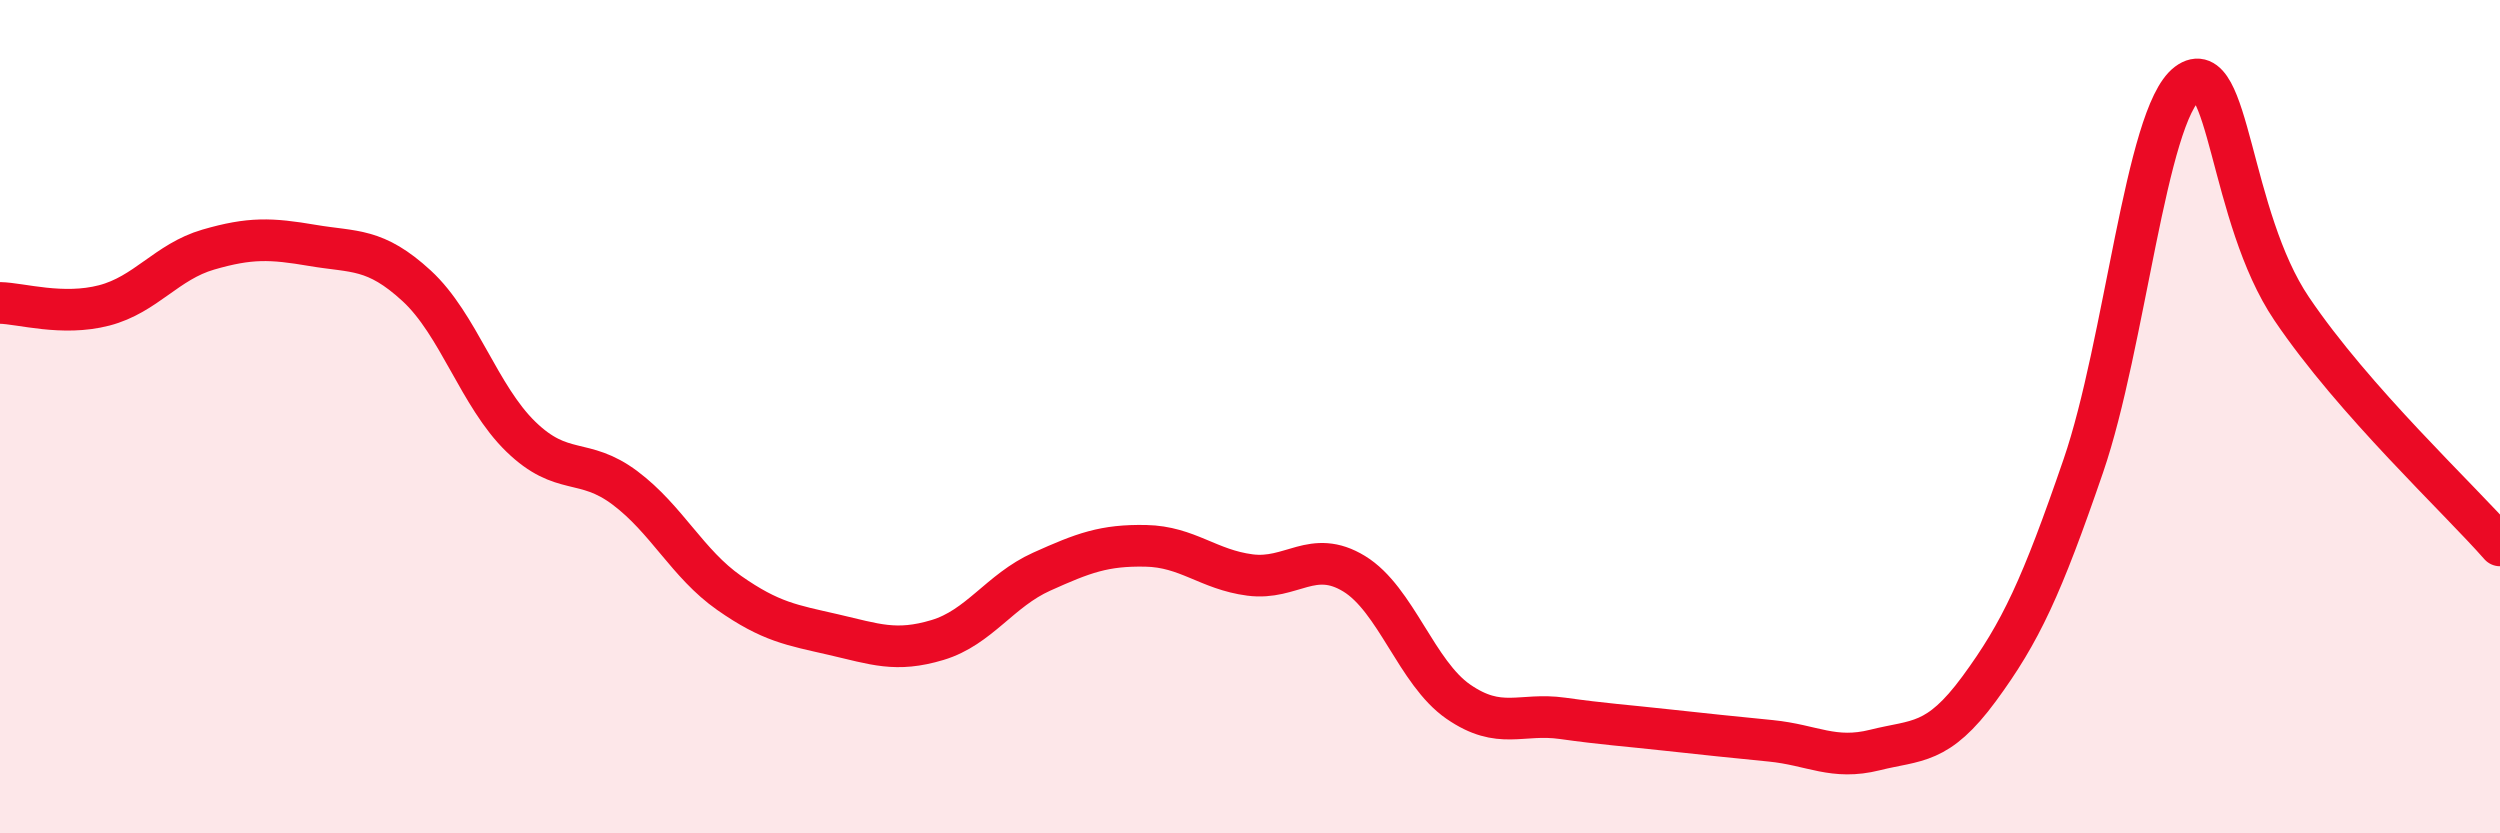
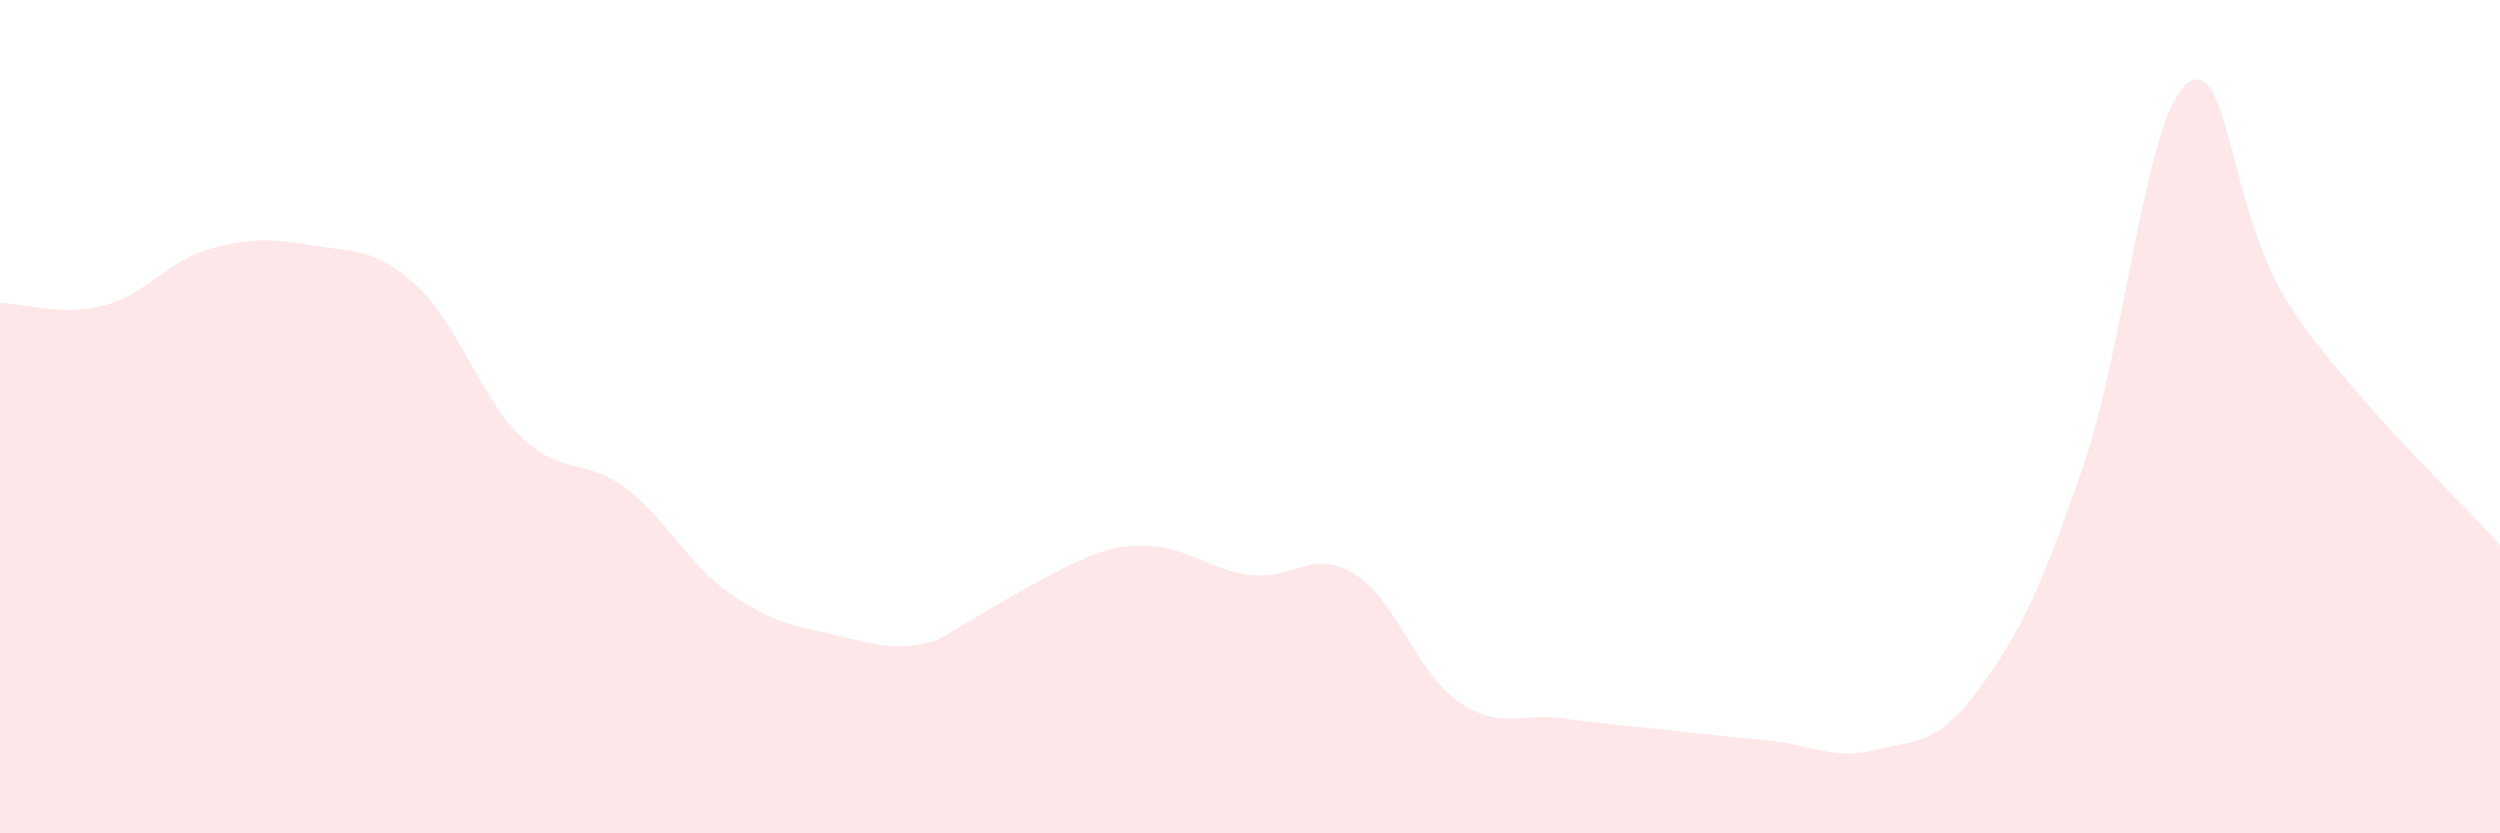
<svg xmlns="http://www.w3.org/2000/svg" width="60" height="20" viewBox="0 0 60 20">
-   <path d="M 0,7.27 C 0.5,7.28 1.5,7.59 2.5,7.33 C 3.5,7.07 4,6.28 5,5.99 C 6,5.7 6.5,5.72 7.5,5.89 C 8.5,6.06 9,5.94 10,6.86 C 11,7.78 11.5,9.51 12.5,10.48 C 13.5,11.45 14,10.96 15,11.71 C 16,12.46 16.5,13.53 17.5,14.23 C 18.5,14.93 19,15 20,15.23 C 21,15.46 21.5,15.66 22.5,15.36 C 23.5,15.06 24,14.17 25,13.72 C 26,13.27 26.5,13.08 27.5,13.1 C 28.5,13.12 29,13.67 30,13.8 C 31,13.93 31.5,13.16 32.5,13.77 C 33.5,14.38 34,16.15 35,16.84 C 36,17.53 36.5,17.1 37.5,17.24 C 38.5,17.38 39,17.41 40,17.52 C 41,17.63 41.5,17.68 42.5,17.78 C 43.5,17.88 44,18.25 45,18 C 46,17.75 46.5,17.89 47.5,16.53 C 48.5,15.17 49,14.09 50,11.18 C 51,8.27 51.5,2.75 52.5,2 C 53.5,1.25 53.5,5.19 55,7.41 C 56.5,9.63 59,11.95 60,13.09L60 20L0 20Z" fill="#EB0A25" opacity="0.1" stroke-linecap="round" stroke-linejoin="round" />
-   <path d="M 0,7.27 C 0.5,7.28 1.5,7.59 2.5,7.33 C 3.5,7.07 4,6.28 5,5.99 C 6,5.7 6.5,5.72 7.5,5.89 C 8.5,6.06 9,5.94 10,6.86 C 11,7.78 11.5,9.51 12.5,10.48 C 13.5,11.45 14,10.96 15,11.71 C 16,12.46 16.5,13.53 17.5,14.23 C 18.5,14.93 19,15 20,15.23 C 21,15.46 21.5,15.66 22.5,15.36 C 23.5,15.06 24,14.17 25,13.72 C 26,13.27 26.5,13.08 27.5,13.1 C 28.5,13.12 29,13.67 30,13.8 C 31,13.93 31.5,13.16 32.5,13.77 C 33.5,14.38 34,16.15 35,16.84 C 36,17.53 36.5,17.1 37.5,17.24 C 38.5,17.38 39,17.41 40,17.52 C 41,17.63 41.5,17.68 42.5,17.78 C 43.5,17.88 44,18.25 45,18 C 46,17.75 46.5,17.89 47.5,16.53 C 48.5,15.17 49,14.09 50,11.18 C 51,8.27 51.5,2.75 52.5,2 C 53.5,1.25 53.5,5.19 55,7.41 C 56.5,9.63 59,11.95 60,13.09" stroke="#EB0A25" stroke-width="1" fill="none" stroke-linecap="round" stroke-linejoin="round" />
+   <path d="M 0,7.27 C 0.5,7.28 1.5,7.59 2.5,7.33 C 3.5,7.07 4,6.28 5,5.99 C 6,5.7 6.5,5.72 7.5,5.89 C 8.5,6.06 9,5.94 10,6.86 C 11,7.78 11.5,9.51 12.5,10.48 C 13.5,11.45 14,10.96 15,11.71 C 16,12.46 16.5,13.53 17.5,14.23 C 18.5,14.93 19,15 20,15.23 C 21,15.46 21.5,15.66 22.5,15.36 C 26,13.27 26.5,13.08 27.5,13.1 C 28.5,13.12 29,13.67 30,13.8 C 31,13.93 31.5,13.16 32.5,13.77 C 33.5,14.38 34,16.15 35,16.84 C 36,17.53 36.5,17.1 37.5,17.24 C 38.5,17.38 39,17.41 40,17.52 C 41,17.63 41.5,17.68 42.5,17.78 C 43.5,17.88 44,18.25 45,18 C 46,17.75 46.5,17.89 47.5,16.53 C 48.5,15.17 49,14.09 50,11.18 C 51,8.27 51.5,2.75 52.5,2 C 53.5,1.25 53.5,5.19 55,7.41 C 56.5,9.63 59,11.95 60,13.09L60 20L0 20Z" fill="#EB0A25" opacity="0.1" stroke-linecap="round" stroke-linejoin="round" />
</svg>